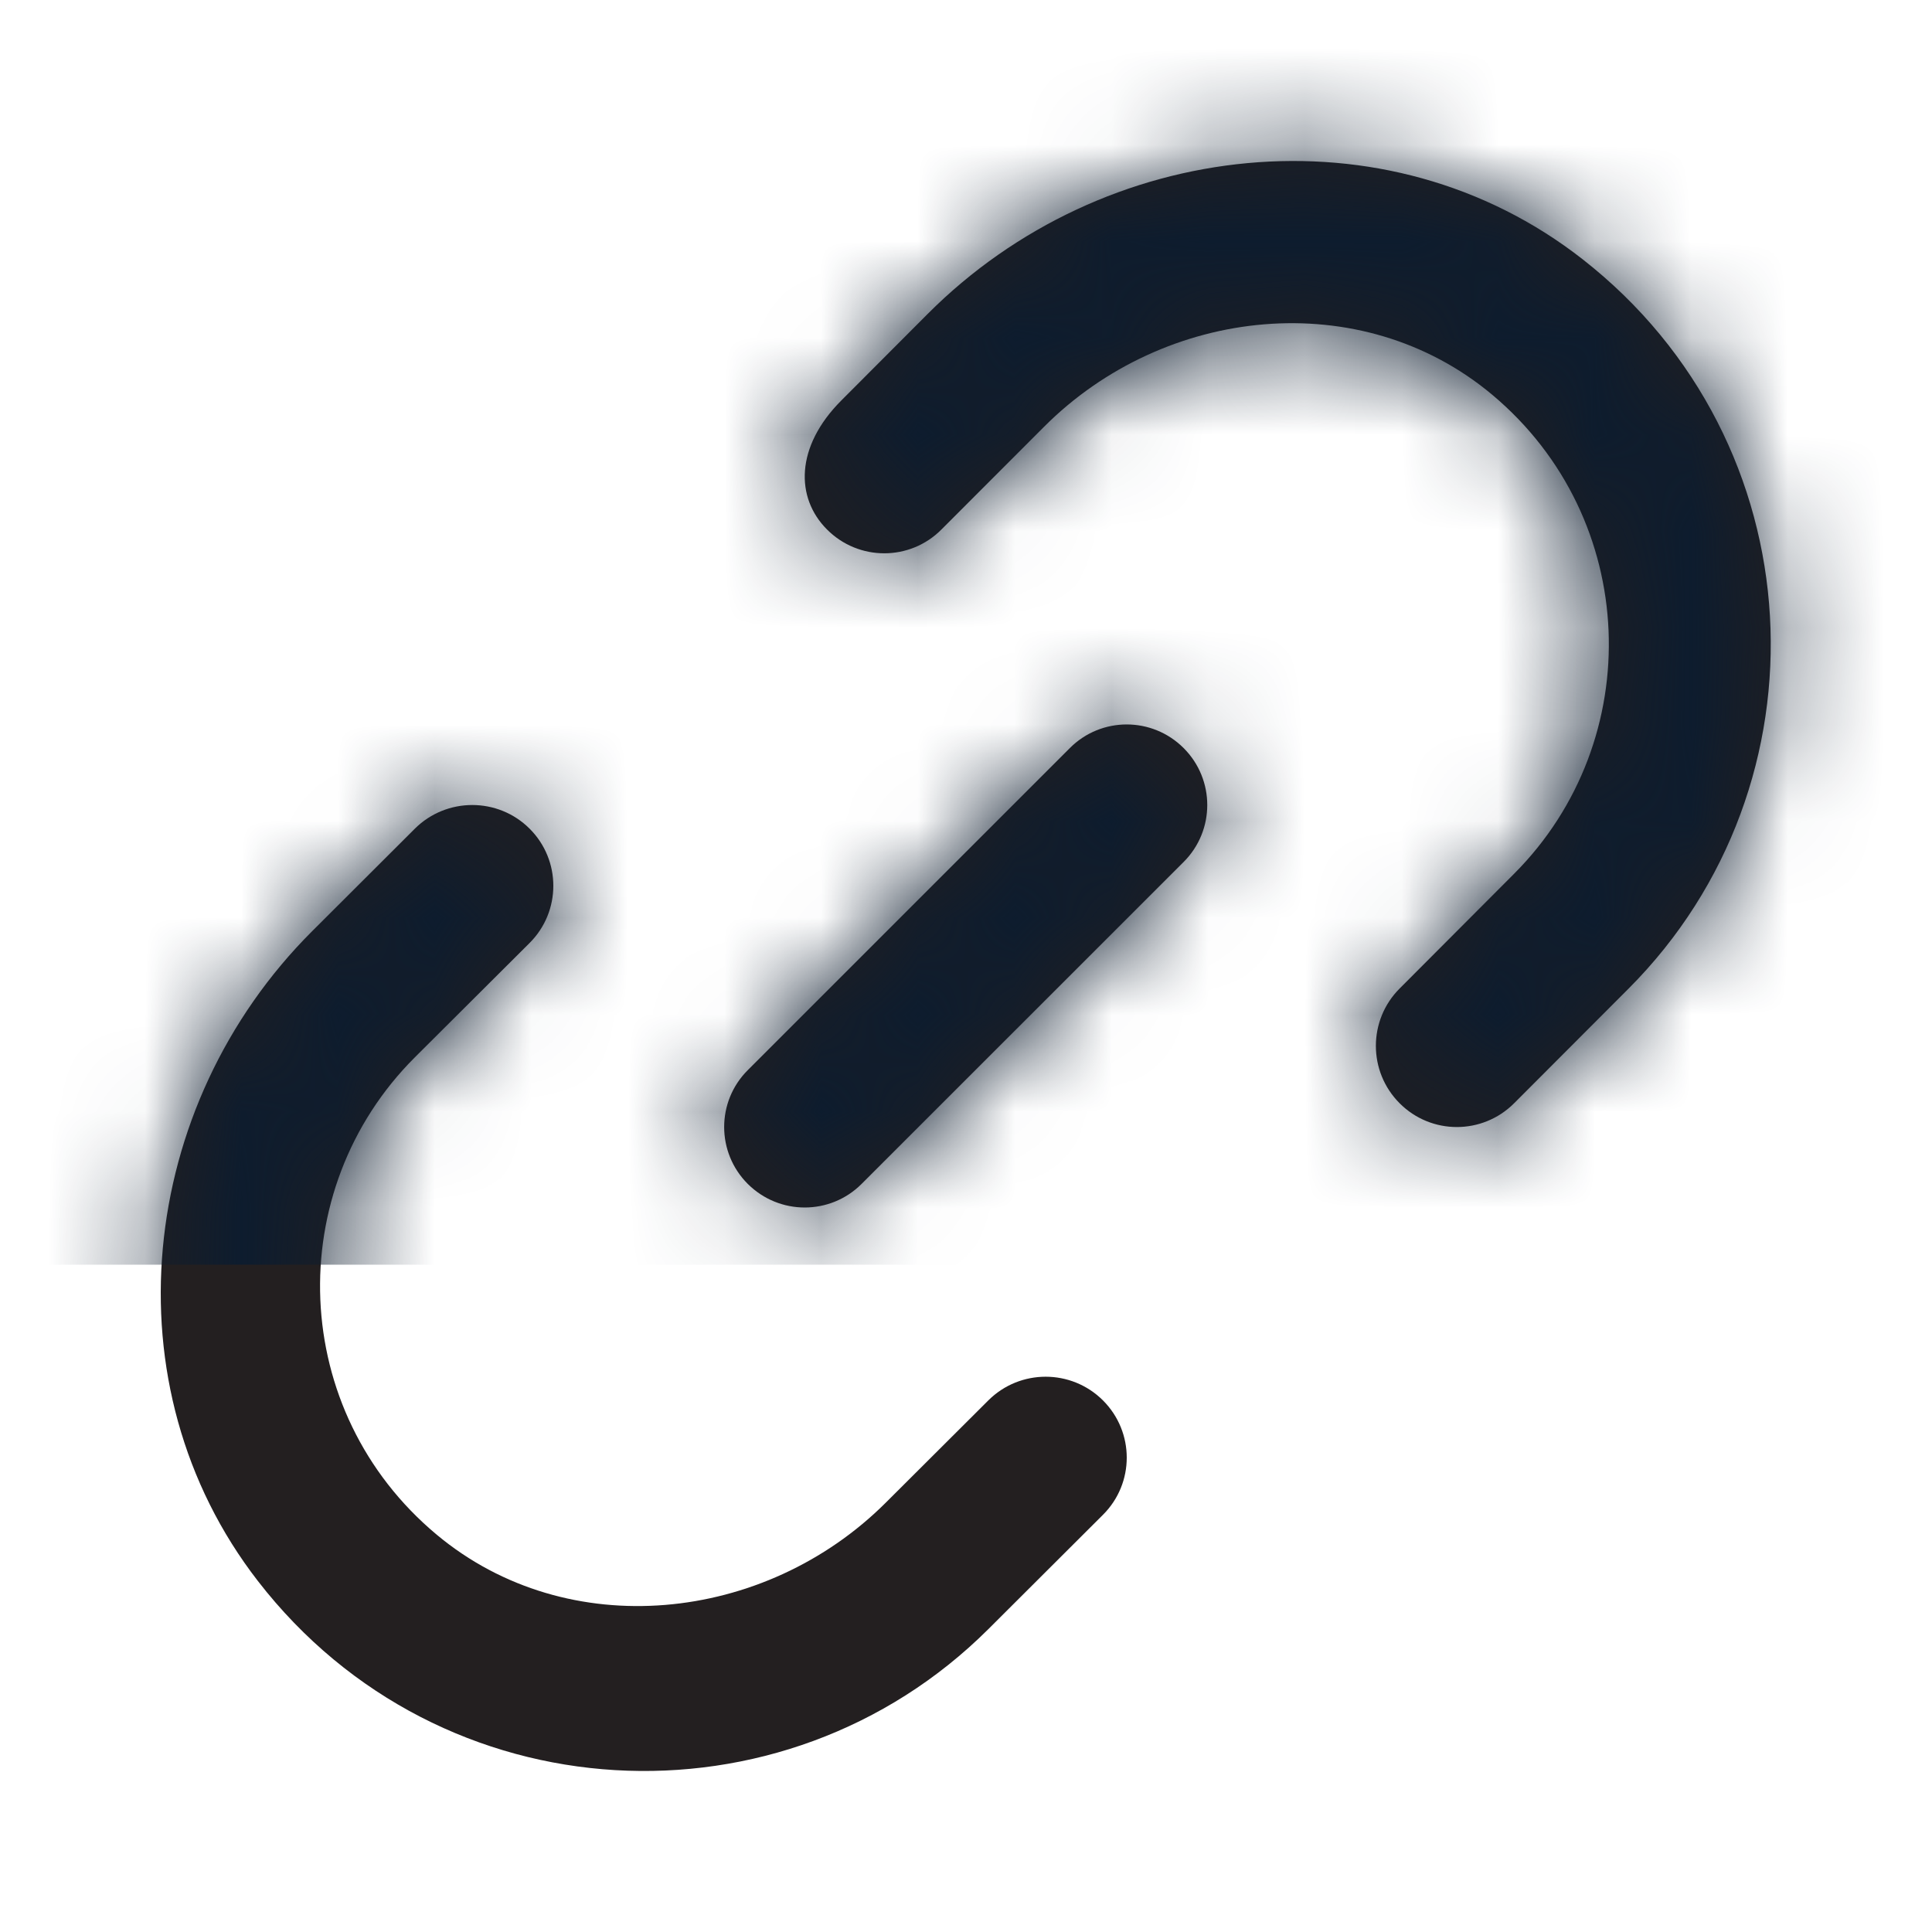
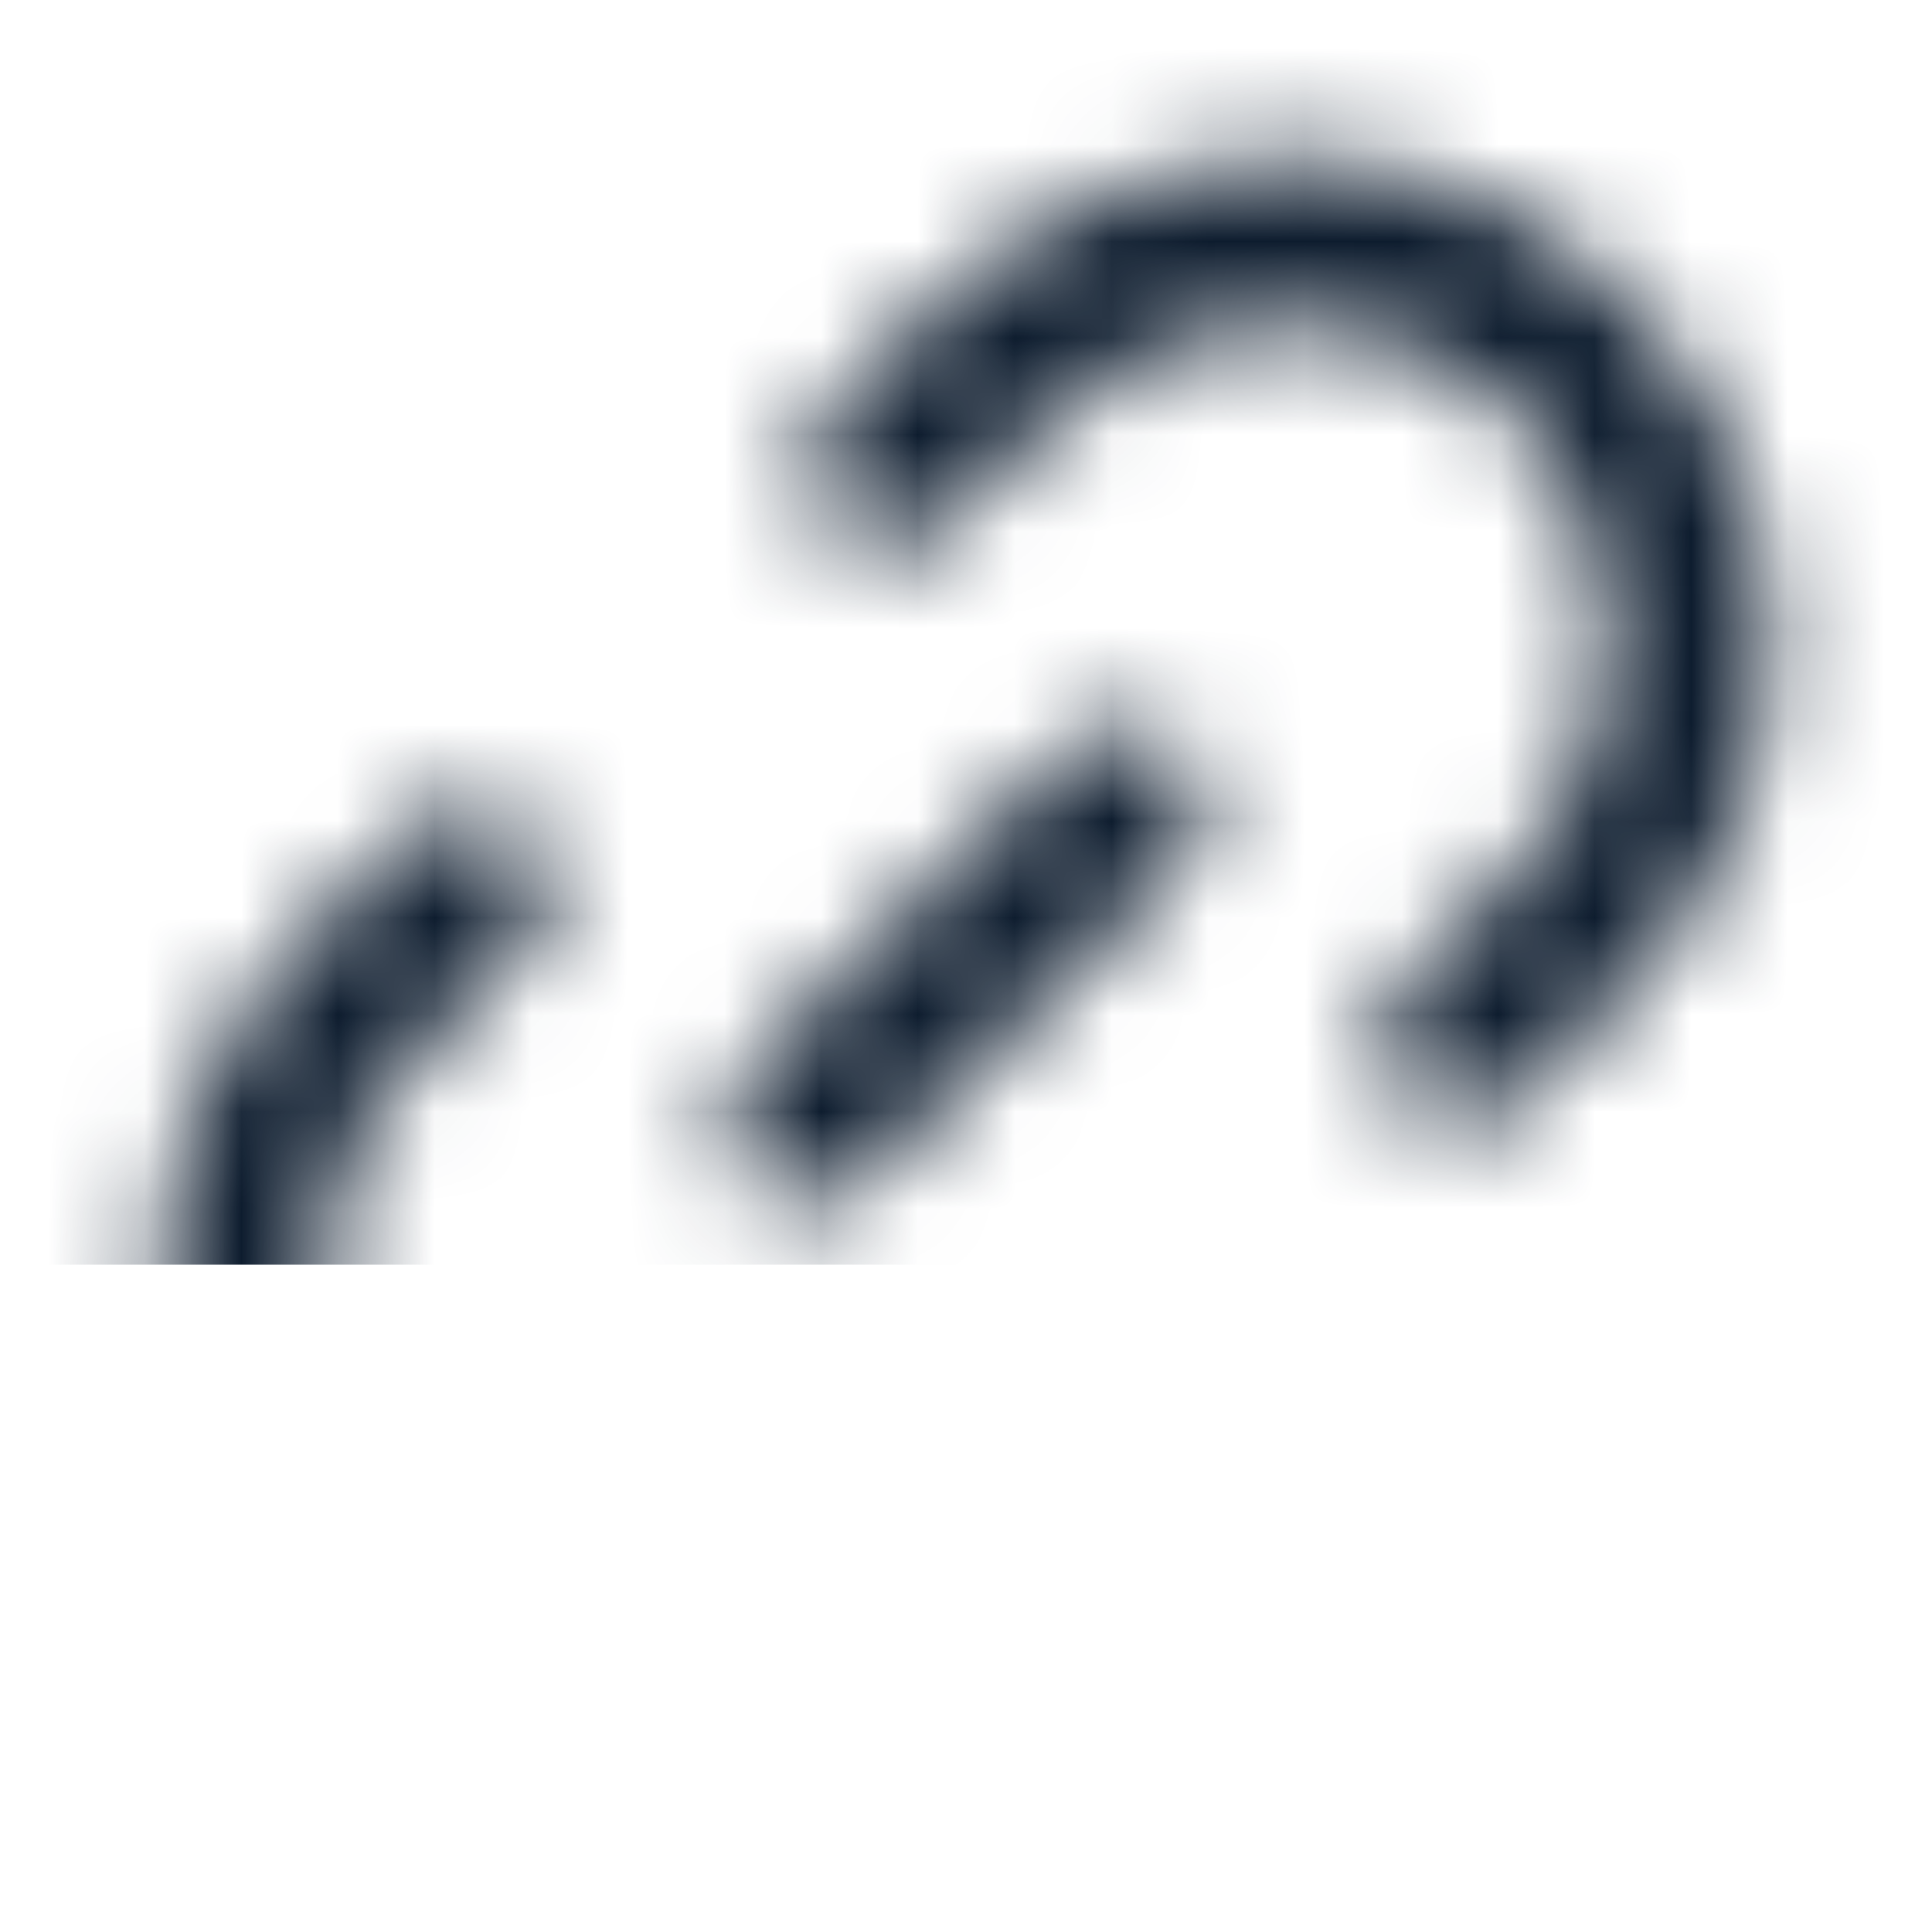
<svg xmlns="http://www.w3.org/2000/svg" width="20" height="20" viewBox="0 0 20 20" fill="none">
-   <path fill-rule="evenodd" clip-rule="evenodd" d="M9.603 3.25C11.421 1.427 14.355 1.098 16.382 2.683C18.81 4.581 18.969 8.119 16.86 10.233L15.674 11.421C15.346 11.749 14.816 11.749 14.489 11.421C14.161 11.093 14.161 10.561 14.489 10.233L15.674 9.045C17.053 7.664 16.978 5.368 15.447 4.086C14.091 2.951 12.056 3.167 10.807 4.419L9.746 5.481C9.42 5.81 8.888 5.81 8.561 5.481C8.234 5.154 8.231 4.625 8.709 4.146L9.603 3.25ZM11.075 7.744L7.741 11.078C7.415 11.403 7.415 11.93 7.741 12.256C7.904 12.418 8.117 12.5 8.33 12.5C8.544 12.5 8.757 12.418 8.919 12.256L12.253 8.923C12.579 8.597 12.579 8.07 12.253 7.744C11.927 7.418 11.4 7.418 11.075 7.744ZM10.231 14.497L9.169 15.556C7.918 16.804 5.879 17.019 4.522 15.888C2.99 14.611 2.914 12.323 4.295 10.945L5.482 9.762C5.81 9.435 5.81 8.905 5.482 8.578C5.155 8.252 4.623 8.252 4.295 8.578L3.232 9.639C1.422 11.444 1.105 14.347 2.67 16.367C4.562 18.811 8.112 18.976 10.231 16.865L11.418 15.681C11.746 15.354 11.746 14.825 11.418 14.497C11.09 14.17 10.559 14.17 10.231 14.497Z" fill="#231F20" />
  <mask id="mask0_3150_55204" style="mask-type:alpha" maskUnits="userSpaceOnUse" x="1" y="1" width="18" height="18">
    <path fill-rule="evenodd" clip-rule="evenodd" d="M9.603 3.25C11.421 1.427 14.355 1.098 16.382 2.683C18.81 4.581 18.969 8.119 16.86 10.233L15.674 11.421C15.346 11.749 14.816 11.749 14.489 11.421C14.161 11.093 14.161 10.561 14.489 10.233L15.674 9.045C17.053 7.664 16.978 5.368 15.447 4.086C14.091 2.951 12.056 3.167 10.807 4.419L9.746 5.481C9.42 5.81 8.888 5.81 8.561 5.481C8.234 5.154 8.231 4.625 8.709 4.146L9.603 3.25ZM11.075 7.744L7.741 11.078C7.415 11.403 7.415 11.93 7.741 12.256C7.904 12.418 8.117 12.5 8.33 12.5C8.544 12.5 8.757 12.418 8.919 12.256L12.253 8.923C12.579 8.597 12.579 8.07 12.253 7.744C11.927 7.418 11.4 7.418 11.075 7.744ZM10.231 14.497L9.169 15.556C7.918 16.804 5.879 17.019 4.522 15.888C2.99 14.611 2.914 12.323 4.295 10.945L5.482 9.762C5.81 9.435 5.81 8.905 5.482 8.578C5.155 8.252 4.623 8.252 4.295 8.578L3.232 9.639C1.422 11.444 1.105 14.347 2.67 16.367C4.562 18.811 8.112 18.976 10.231 16.865L11.418 15.681C11.746 15.354 11.746 14.825 11.418 14.497C11.09 14.17 10.559 14.17 10.231 14.497Z" fill="white" />
  </mask>
  <g mask="url(#mask0_3150_55204)">
    <rect width="20" height="13.092" fill="#0D1C2E" />
  </g>
</svg>